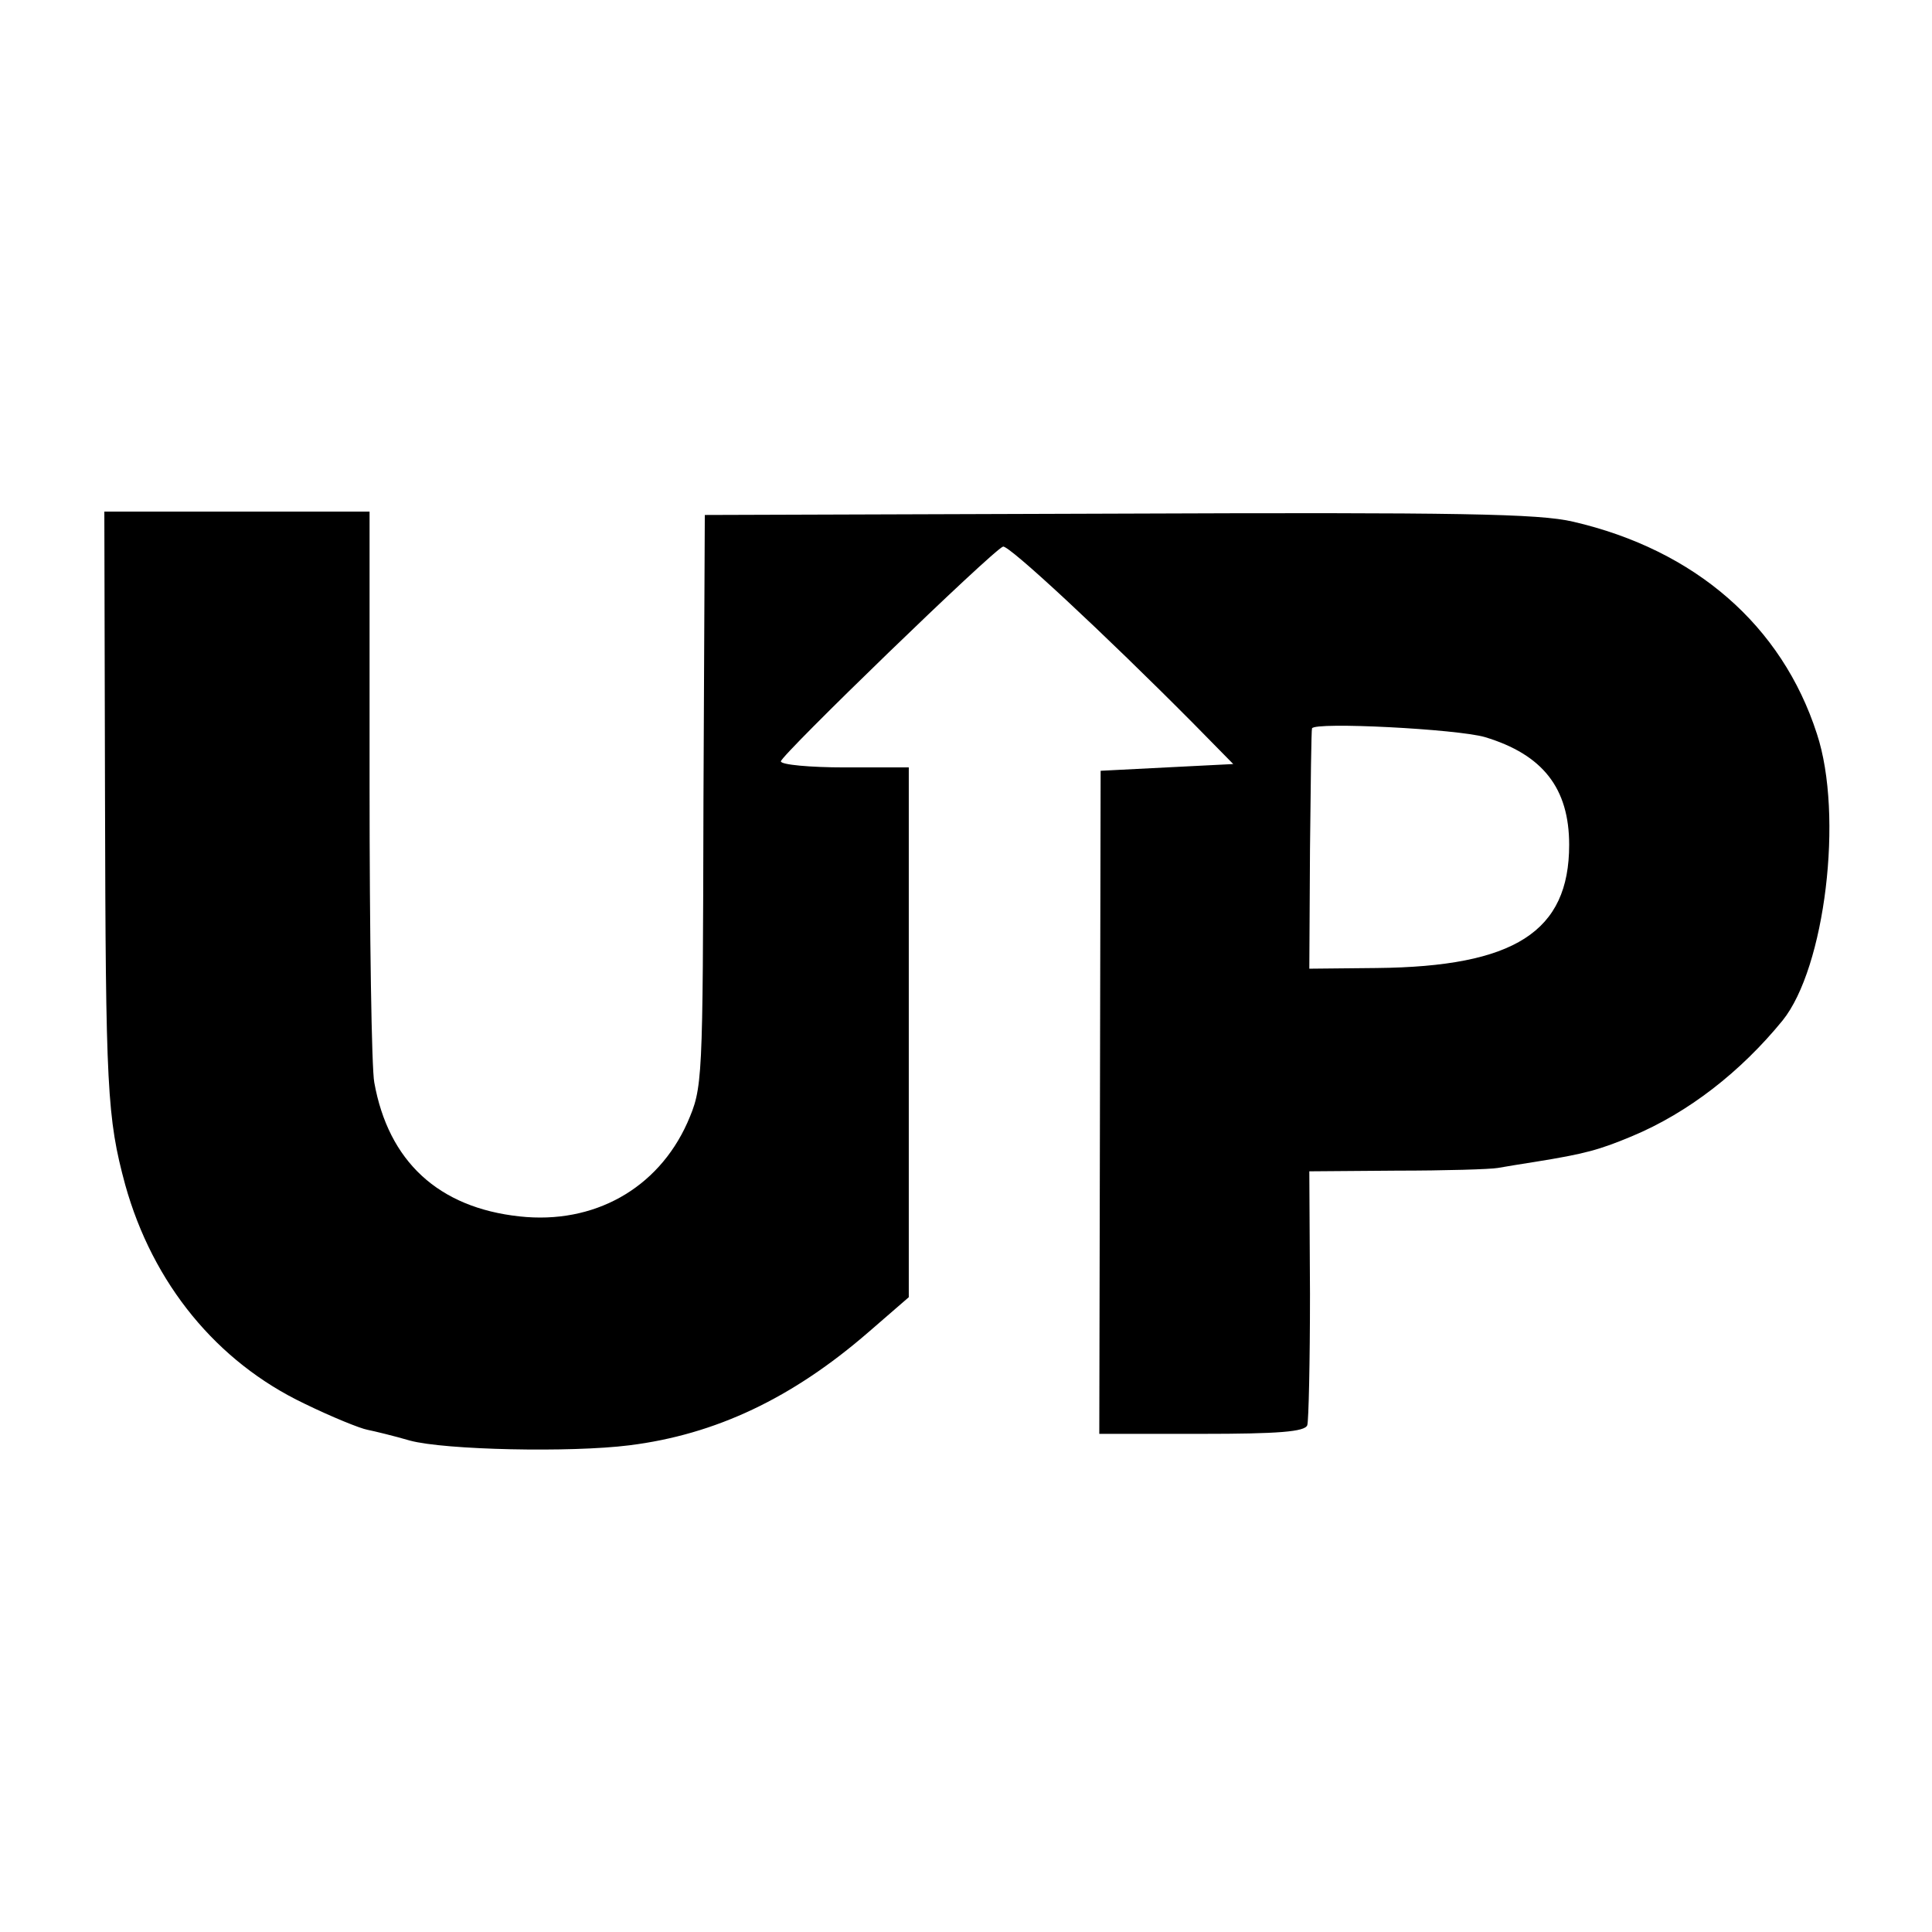
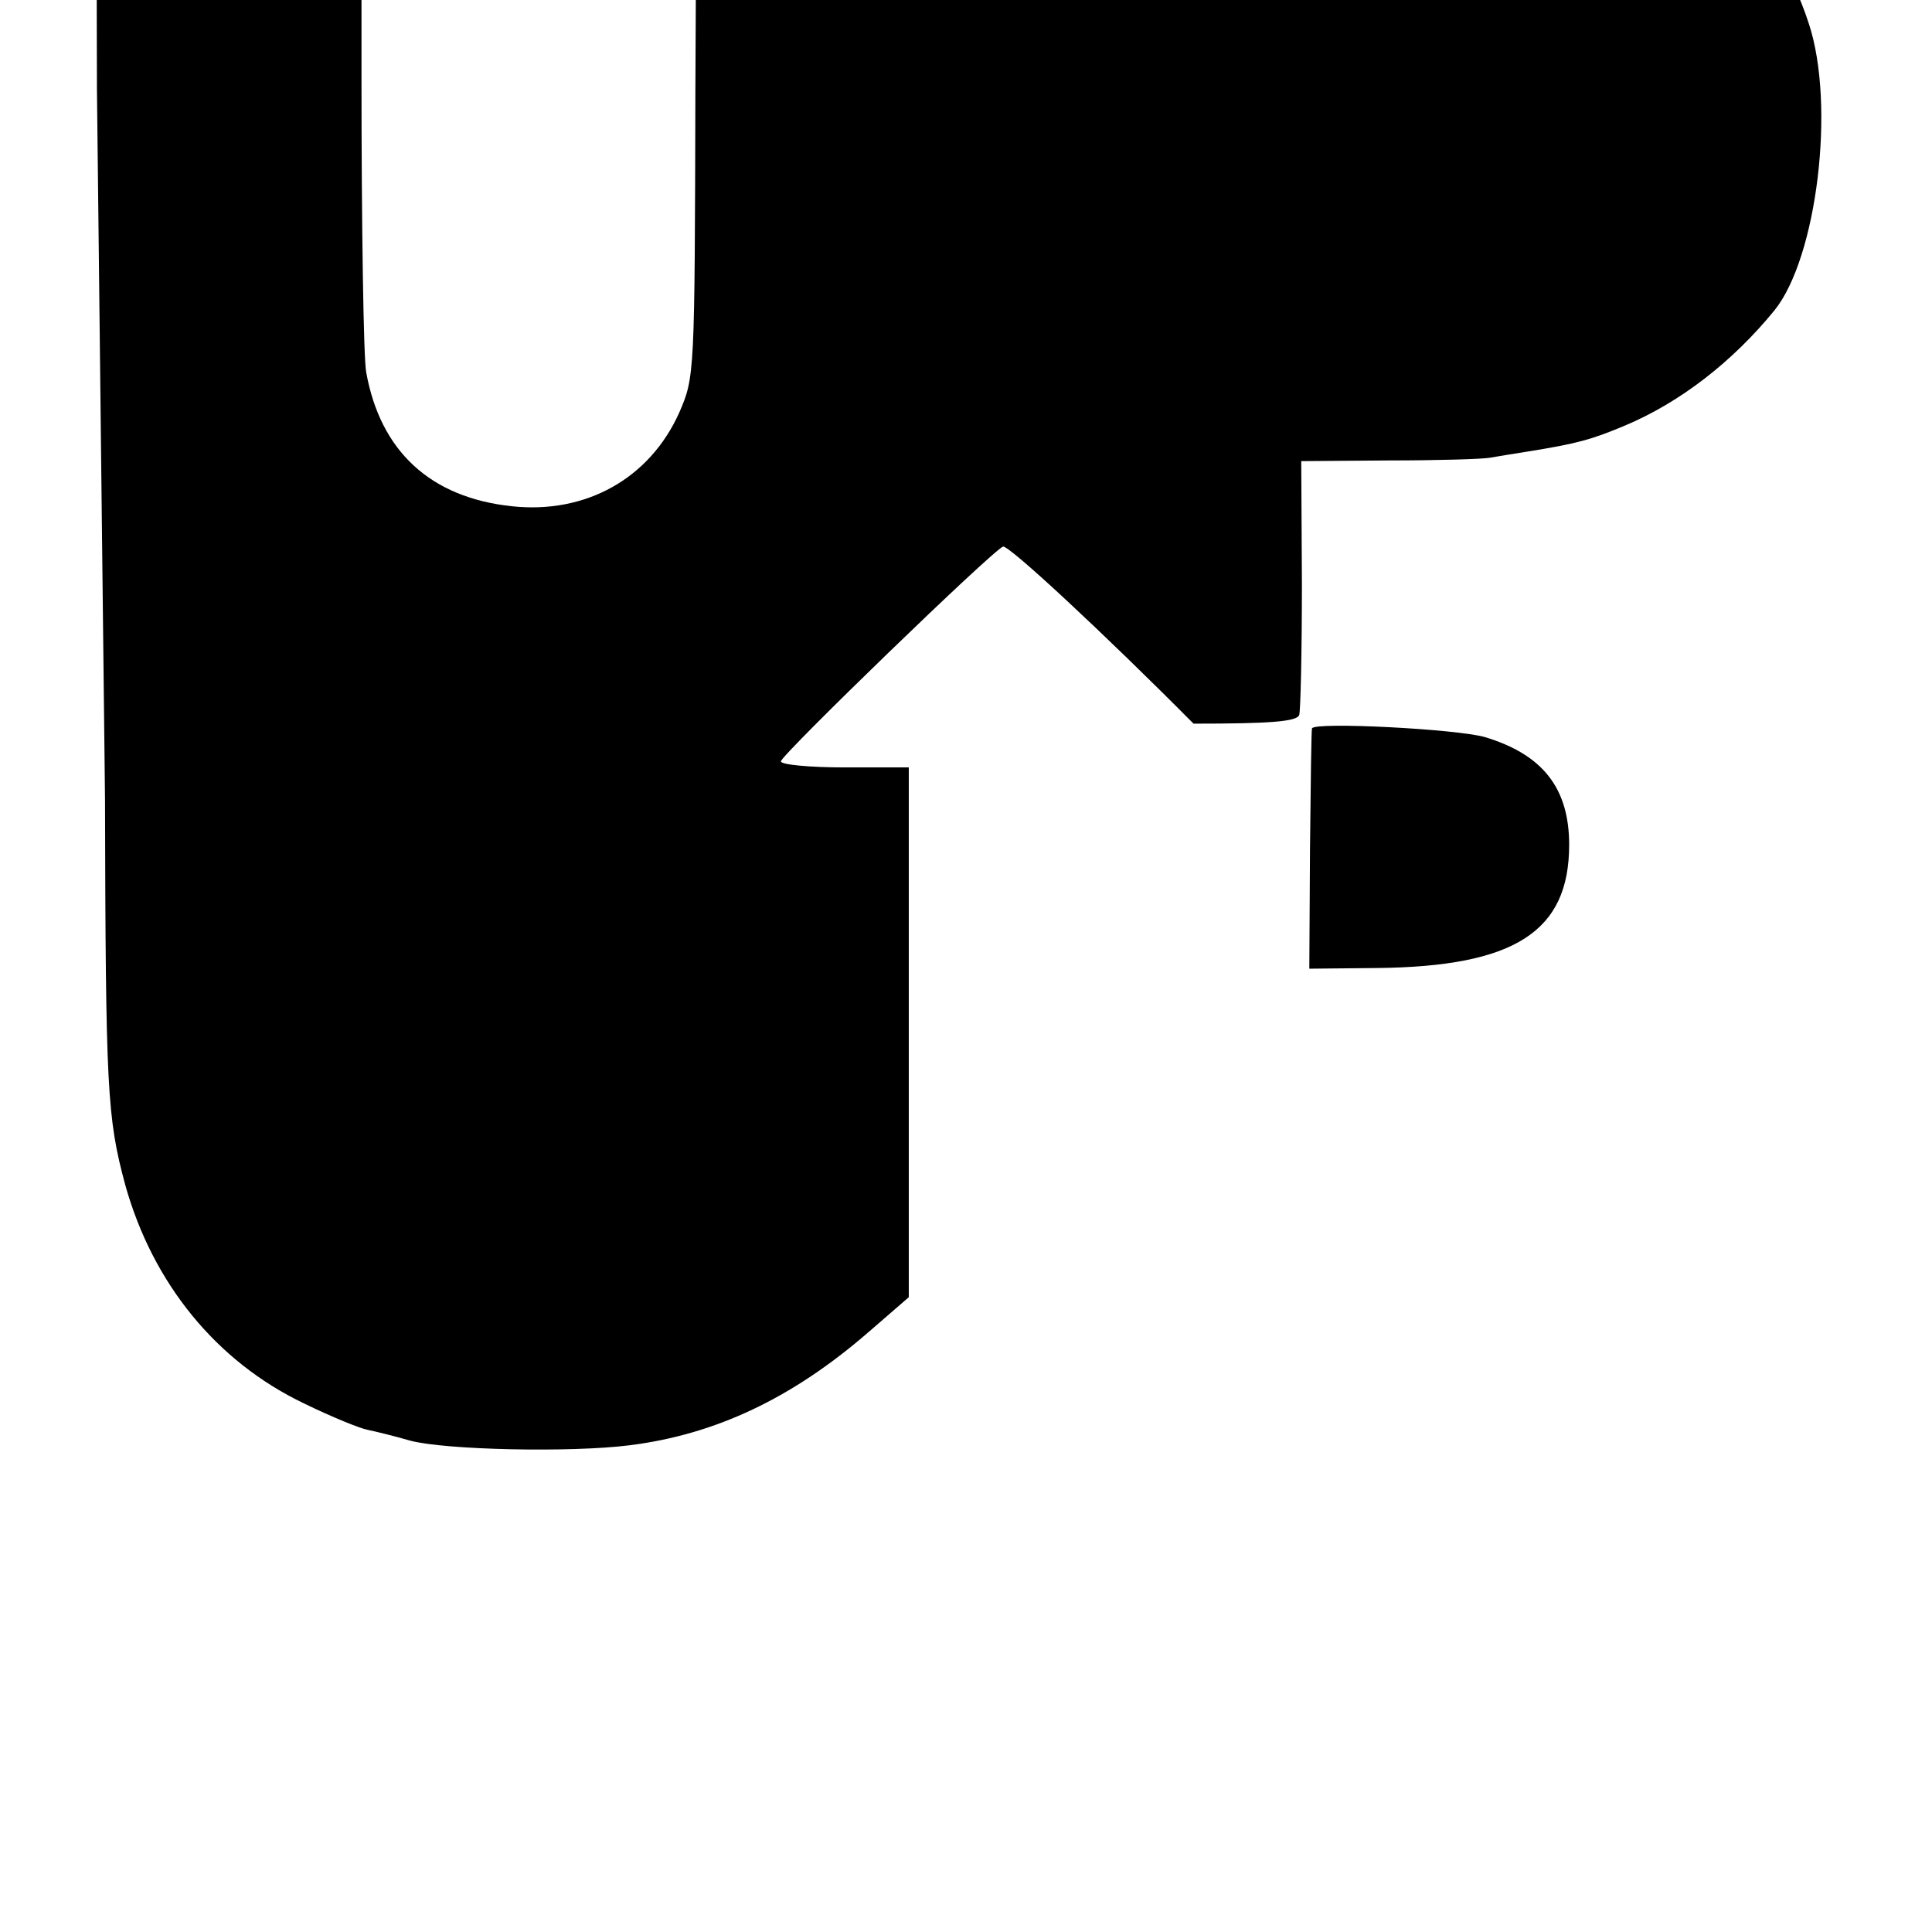
<svg xmlns="http://www.w3.org/2000/svg" version="1.0" width="287pt" height="287pt" viewBox="0 0 287 287" preserveAspectRatio="xMidYMid meet">
  <g transform="translate(0,287) scale(0.1,-0.1)" fill="#000000" stroke="none">
-     <path d="M156 1683 c1 -431 3 -473 30 -573 41 -147 136 -263 266 -325 41 -20 83 -37 94 -39 10 -2 39 -9 63 -16 52 -14 239 -18 326 -7 128 16 242 70 355 168 l60 52 0 393 0 394 -95 0 c-52 0 -95 4 -95 9 0 9 315 314 330 319 8 3 150 -129 283 -263 l59 -60 -99 -5 -98 -5 -1 -492 -1 -493 152 0 c113 0 154 3 157 13 2 6 4 94 4 195 l-1 182 130 1 c71 0 139 2 150 4 11 2 36 6 55 9 75 12 96 18 144 38 84 35 162 96 224 172 63 78 91 305 51 426 -52 161 -181 273 -362 315 -51 12 -169 14 -676 12 l-614 -2 -2 -425 c-1 -422 -1 -425 -24 -478 -44 -98 -139 -151 -249 -139 -121 13 -195 82 -216 199 -4 20 -7 219 -7 442 l0 406 -197 0 -197 0 1 -427z m2050 92 c86 -26 125 -76 125 -160 0 -129 -81 -181 -286 -183 l-100 -1 1 177 c1 97 2 178 3 180 4 10 216 -1 257 -13z" />
+     <path d="M156 1683 c1 -431 3 -473 30 -573 41 -147 136 -263 266 -325 41 -20 83 -37 94 -39 10 -2 39 -9 63 -16 52 -14 239 -18 326 -7 128 16 242 70 355 168 l60 52 0 393 0 394 -95 0 c-52 0 -95 4 -95 9 0 9 315 314 330 319 8 3 150 -129 283 -263 c113 0 154 3 157 13 2 6 4 94 4 195 l-1 182 130 1 c71 0 139 2 150 4 11 2 36 6 55 9 75 12 96 18 144 38 84 35 162 96 224 172 63 78 91 305 51 426 -52 161 -181 273 -362 315 -51 12 -169 14 -676 12 l-614 -2 -2 -425 c-1 -422 -1 -425 -24 -478 -44 -98 -139 -151 -249 -139 -121 13 -195 82 -216 199 -4 20 -7 219 -7 442 l0 406 -197 0 -197 0 1 -427z m2050 92 c86 -26 125 -76 125 -160 0 -129 -81 -181 -286 -183 l-100 -1 1 177 c1 97 2 178 3 180 4 10 216 -1 257 -13z" />
  </g>
</svg>